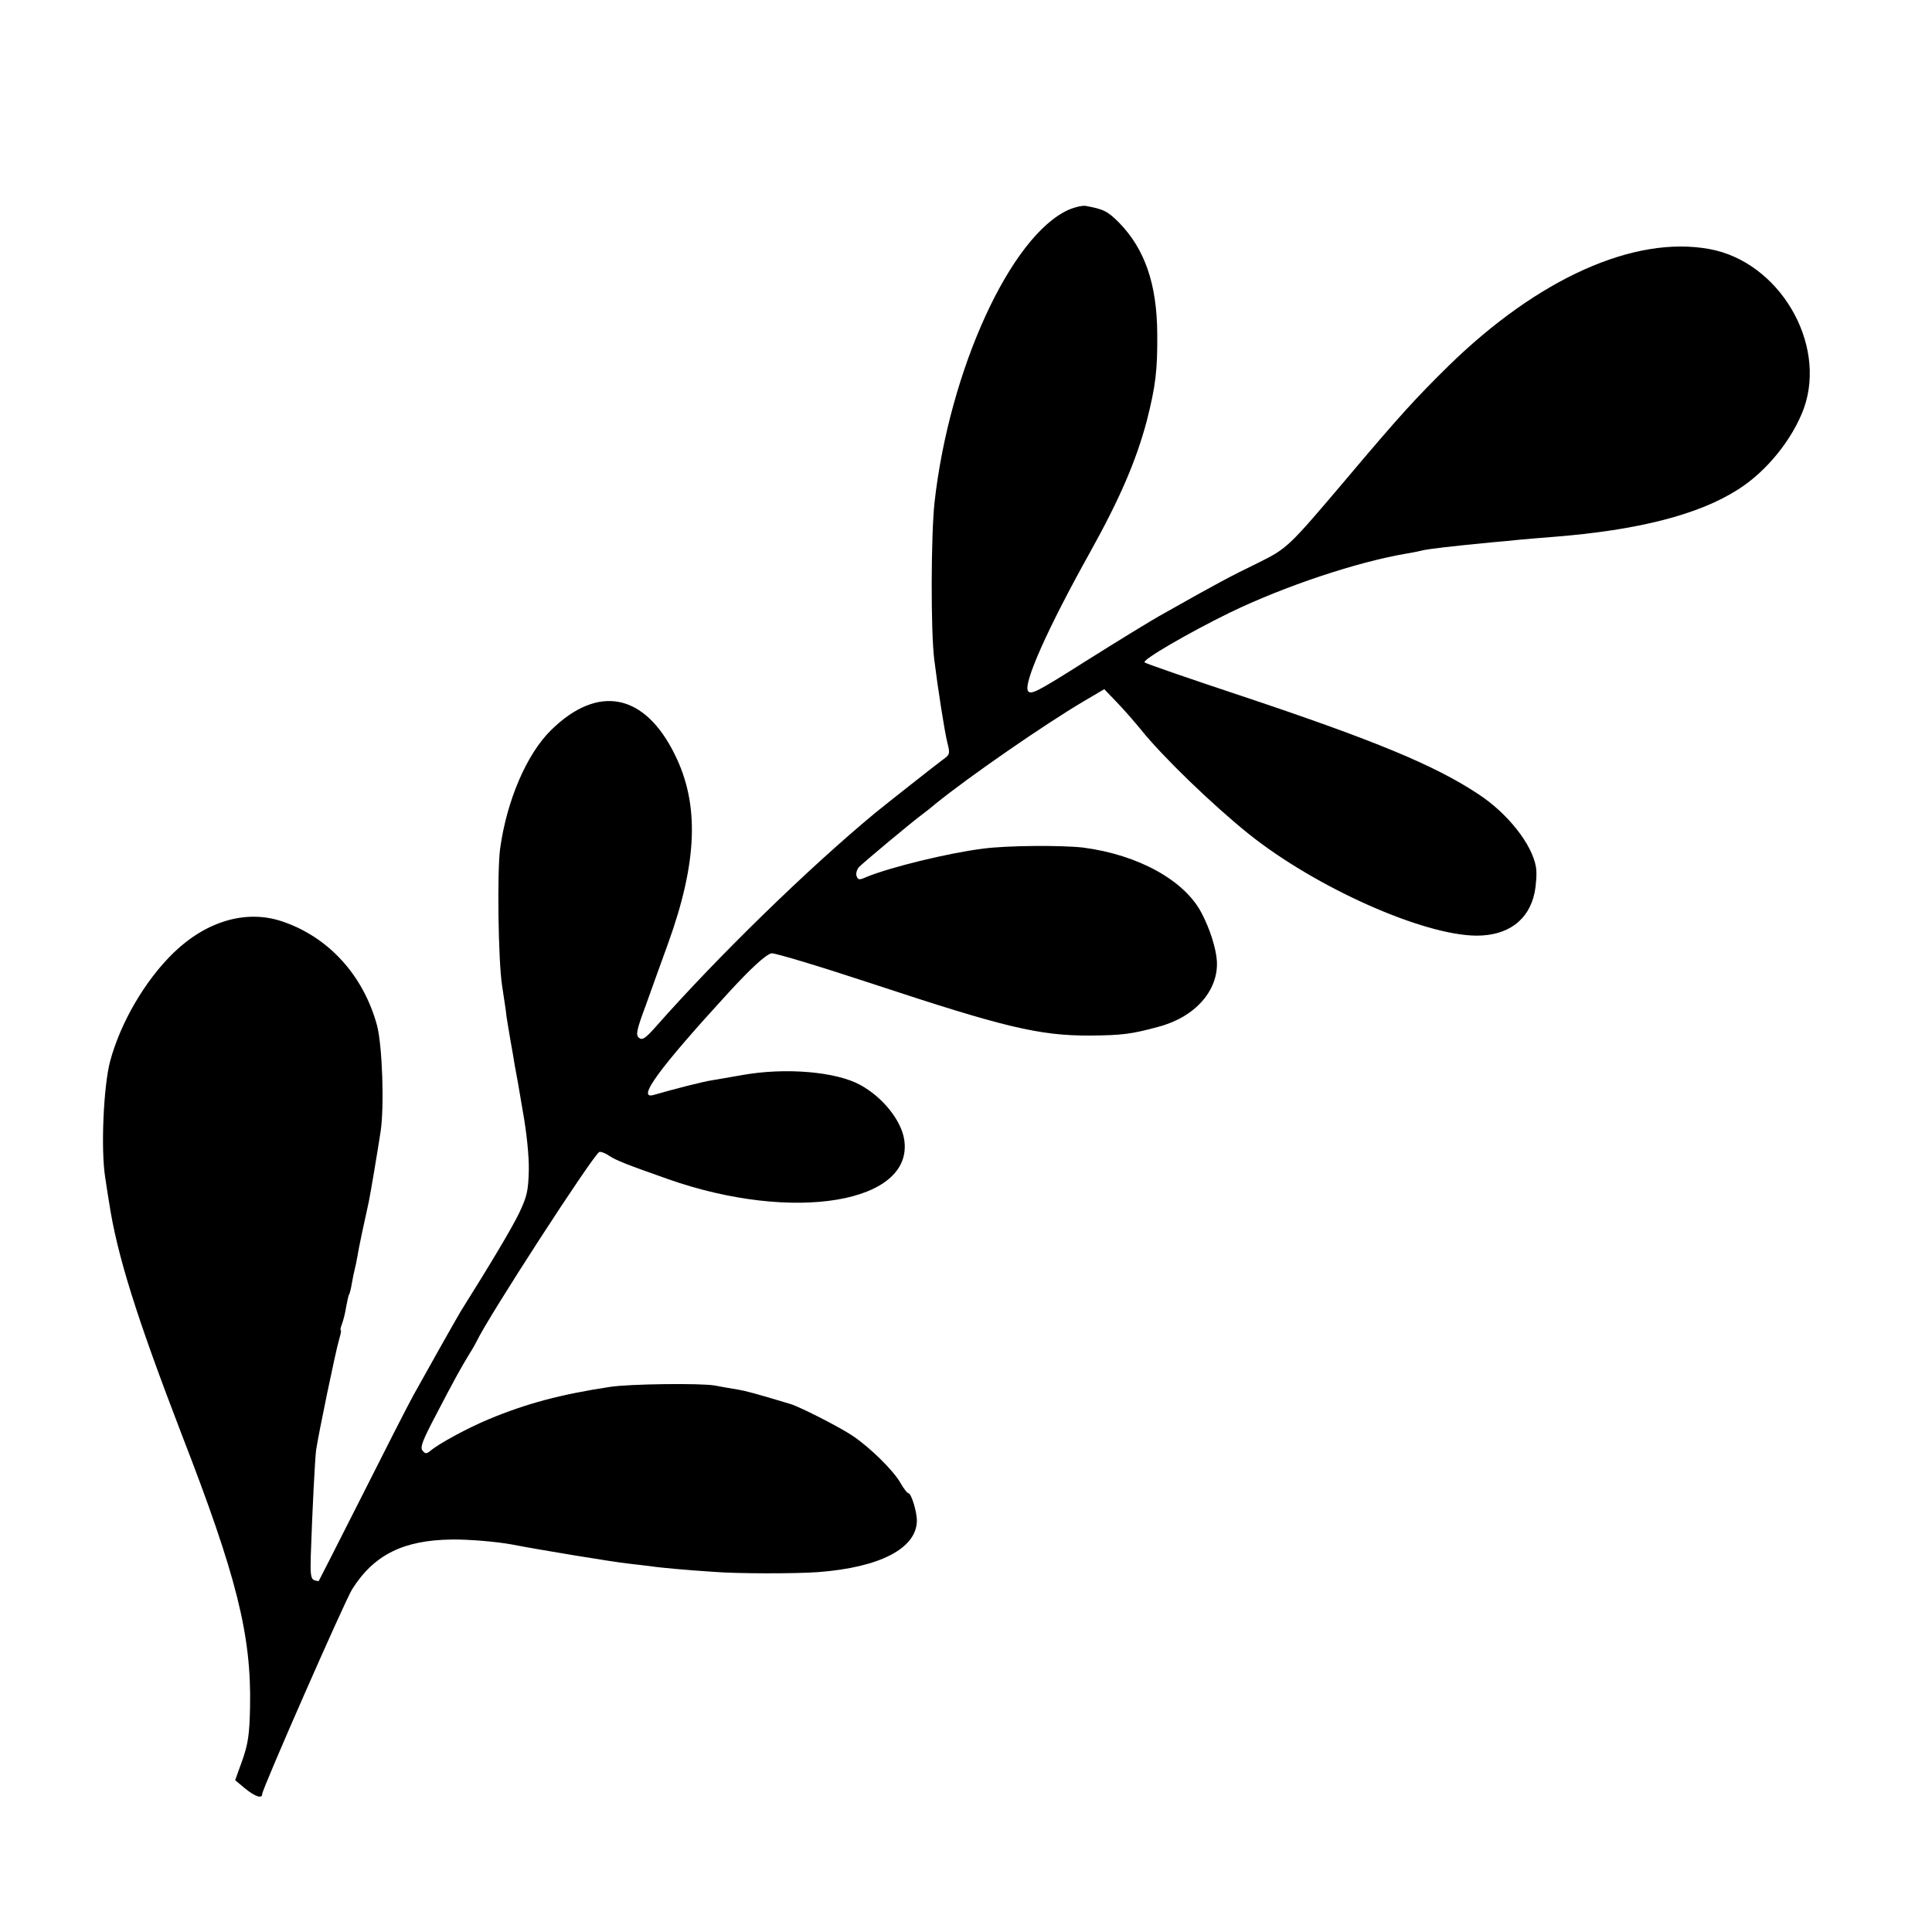
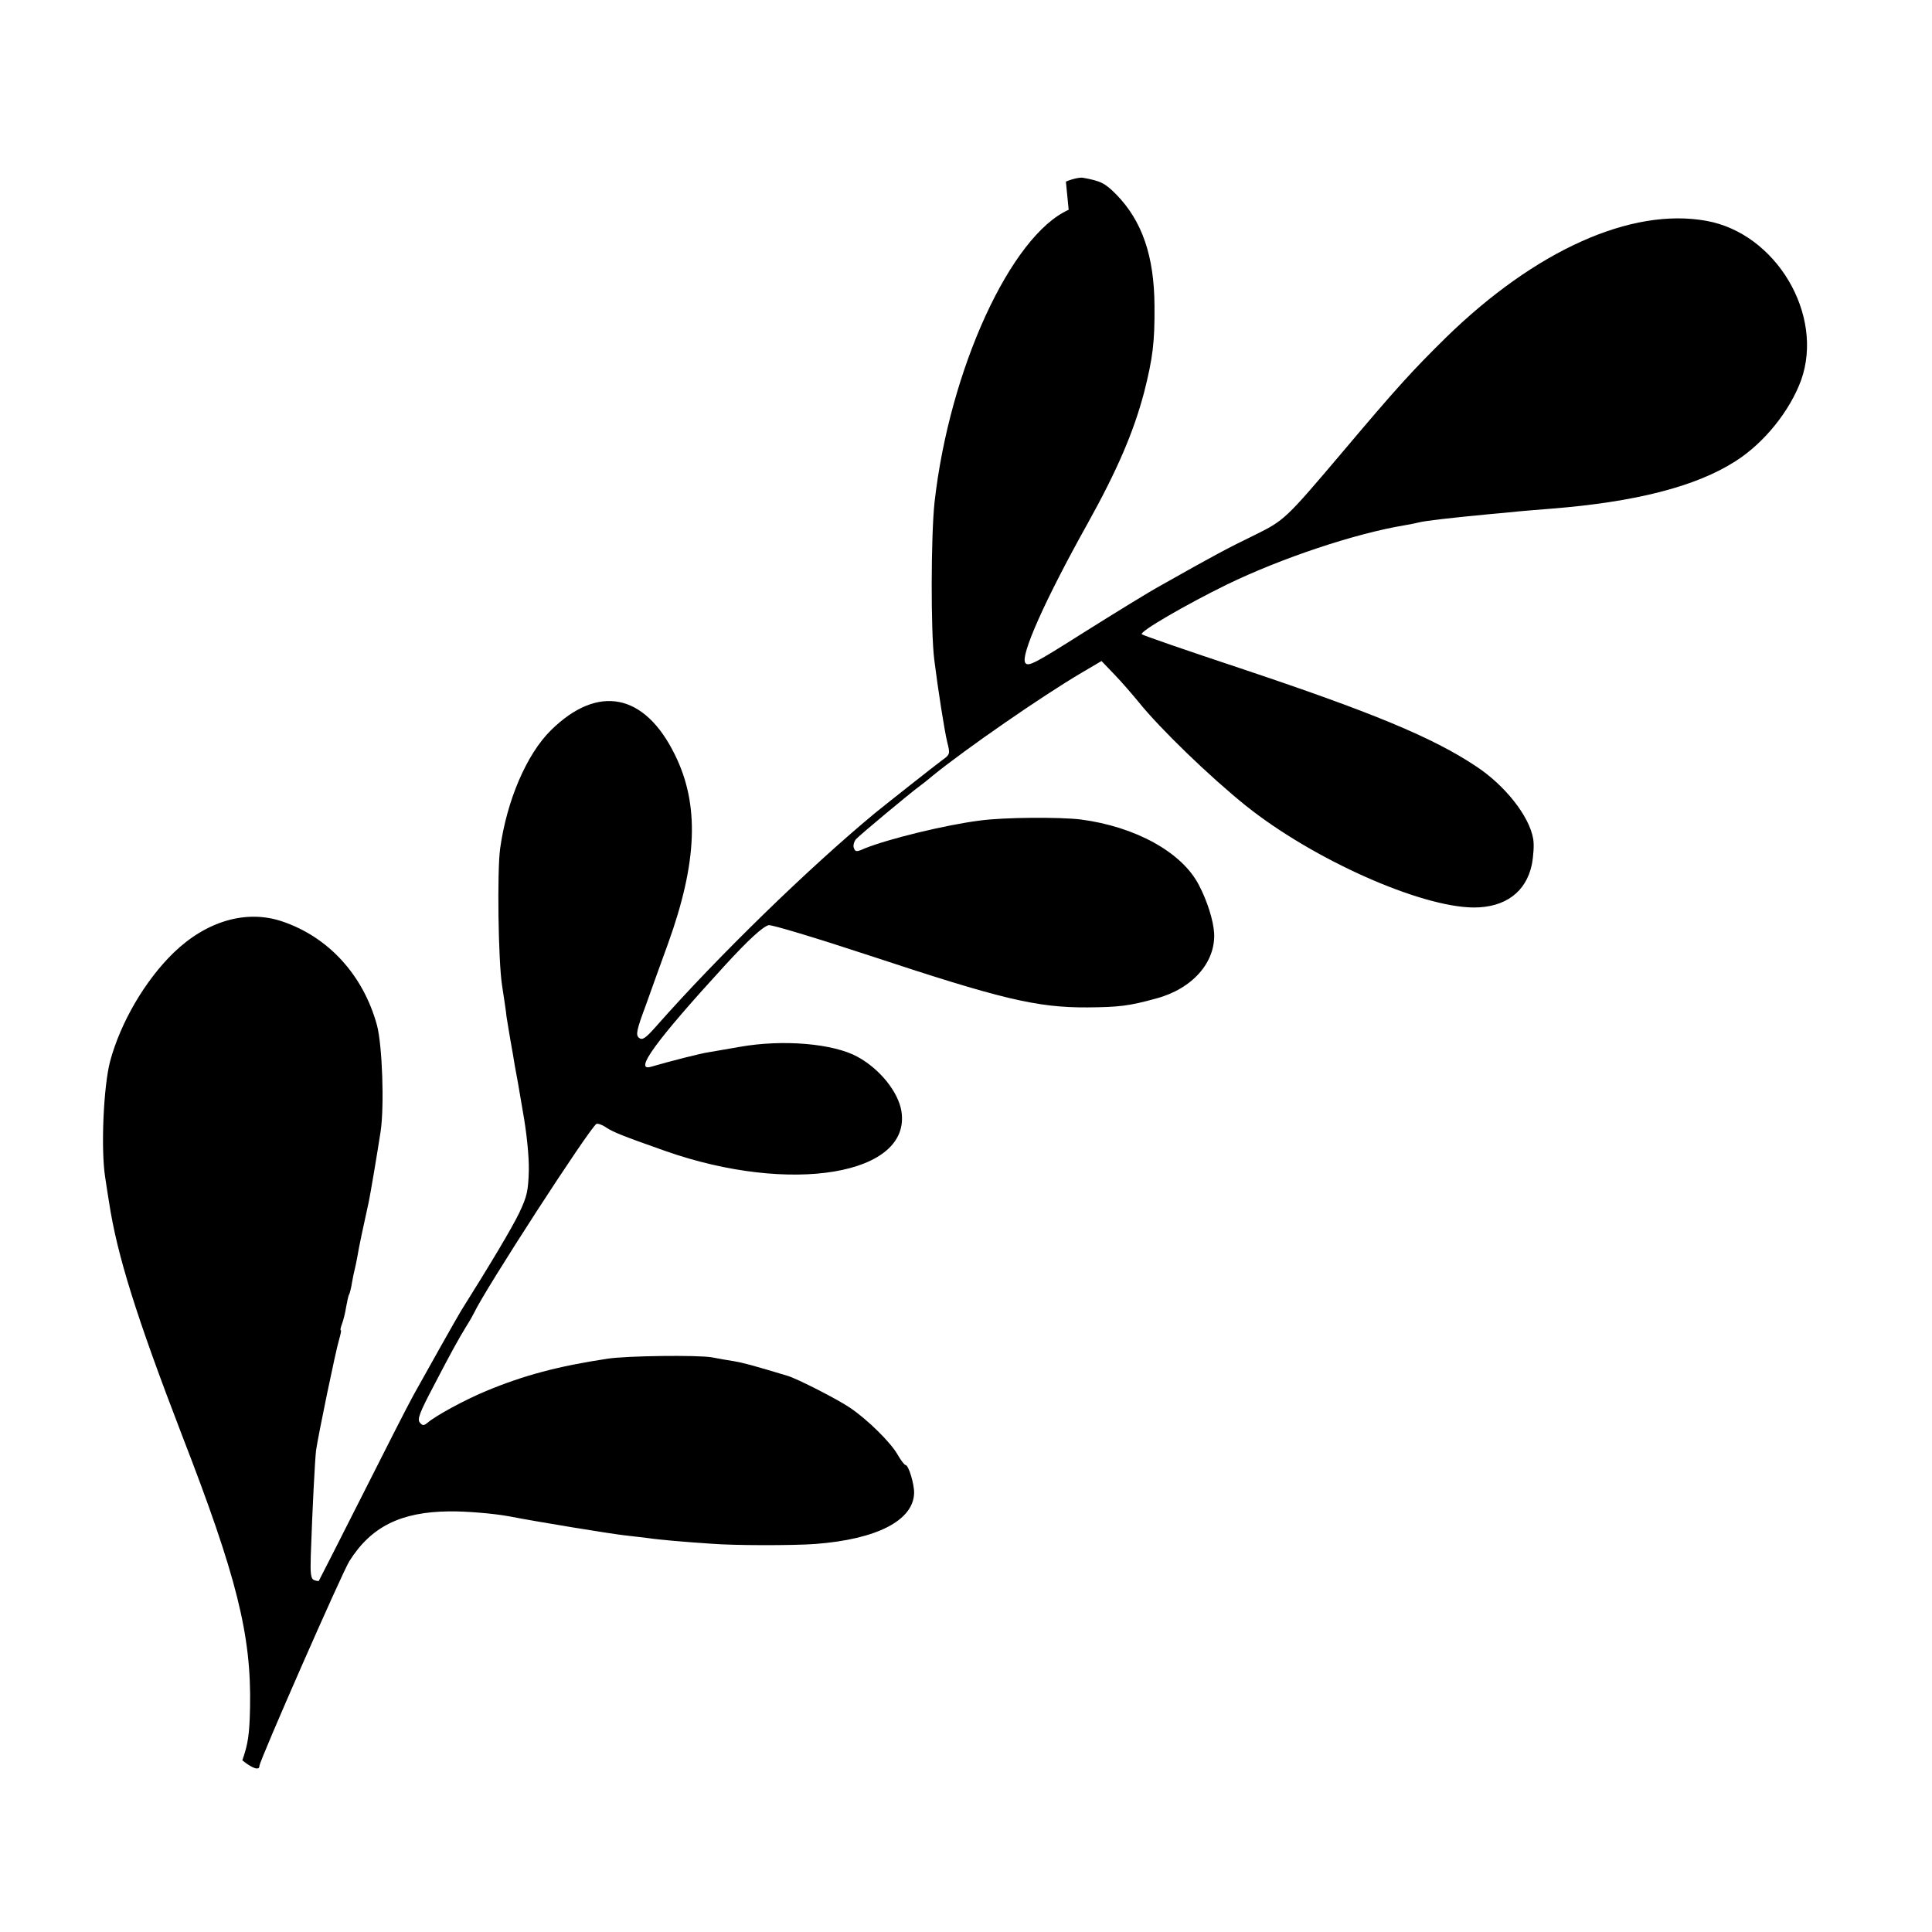
<svg xmlns="http://www.w3.org/2000/svg" version="1.0" width="700pt" height="700pt" viewBox="0 0 700 700" preserveAspectRatio="xMidYMid meet">
  <g transform="translate(0,700) scale(0.1,-0.1)" fill="#000000" stroke="none">
-     <path d="M3872 6240 c-210 -94 -432 -579 -486 -1060 -13 -121 -14 -465 -1 -570 13 -105 37 -258 47 -299 11 -43 10 -45 -18 -65 -27 -20 -197 -154 -245 -193 -240 -199 -567 -517 -792 -772 -39 -44 -50 -51 -62 -41 -12 10 -9 27 25 118 21 59 57 159 80 222 107 296 115 505 25 686 -109 222 -278 256 -448 89 -89 -87 -161 -256 -185 -430 -11 -82 -7 -404 7 -495 7 -47 15 -97 16 -112 2 -15 9 -53 14 -85 6 -32 13 -74 16 -93 4 -19 17 -93 29 -165 14 -77 23 -164 22 -215 -2 -74 -6 -94 -35 -155 -27 -56 -106 -188 -211 -355 -14 -23 -129 -227 -172 -305 -21 -38 -106 -205 -189 -370 -83 -165 -153 -301 -154 -303 -1 -1 -9 0 -17 3 -12 5 -14 23 -12 88 6 177 15 344 19 381 7 51 71 361 84 404 5 17 8 32 6 32 -3 0 -1 10 4 23 5 13 12 41 15 61 4 21 8 42 11 46 2 3 7 22 10 41 3 19 8 41 10 49 2 8 7 30 10 48 4 27 24 121 41 197 6 28 31 177 43 255 14 94 6 313 -13 385 -50 183 -177 321 -345 377 -129 43 -273 1 -392 -114 -103 -100 -192 -252 -230 -393 -24 -91 -34 -318 -18 -420 5 -33 11 -73 14 -90 29 -192 99 -415 264 -844 199 -513 252 -725 247 -986 -2 -99 -7 -133 -28 -193 l-26 -72 36 -30 c37 -30 62 -38 62 -20 0 18 300 701 326 742 79 125 186 178 361 180 61 1 165 -8 218 -18 103 -20 372 -64 420 -69 33 -4 71 -8 85 -10 31 -5 132 -14 225 -20 86 -7 299 -7 380 -1 222 17 354 85 357 184 1 32 -20 102 -31 102 -4 0 -17 17 -29 38 -25 44 -109 127 -173 170 -46 31 -189 104 -225 115 -129 39 -164 48 -194 53 -19 3 -55 9 -80 14 -50 9 -311 6 -380 -5 -178 -27 -302 -60 -439 -117 -77 -32 -182 -89 -212 -115 -14 -11 -18 -11 -28 1 -10 12 0 37 50 132 65 125 90 170 120 219 11 17 22 37 26 45 40 86 418 669 444 686 5 2 21 -3 35 -13 28 -18 61 -31 214 -85 454 -160 893 -87 856 144 -11 69 -78 153 -159 197 -87 48 -270 64 -427 36 -41 -7 -91 -16 -110 -19 -29 -4 -135 -31 -211 -53 -65 -19 17 94 271 371 82 89 133 136 155 142 11 2 171 -46 365 -110 475 -157 605 -189 790 -188 114 1 150 5 248 32 132 35 217 131 211 238 -3 46 -25 116 -55 173 -61 119 -230 212 -429 238 -77 9 -278 8 -365 -4 -126 -16 -333 -67 -417 -101 -29 -13 -34 -13 -39 1 -4 8 0 23 7 32 11 13 198 169 234 195 6 4 26 20 45 36 121 98 394 287 538 372 l73 43 47 -49 c26 -27 65 -72 87 -99 78 -97 258 -271 390 -377 243 -194 631 -367 825 -368 114 0 189 56 210 155 6 31 9 73 5 94 -14 82 -102 194 -209 264 -157 104 -374 194 -856 355 -190 63 -349 118 -353 122 -10 9 161 108 308 180 198 96 464 185 645 215 19 3 42 8 50 10 22 6 119 17 255 30 33 3 80 7 105 10 25 2 79 7 120 10 304 24 525 80 668 172 104 66 197 182 238 294 84 237 -91 532 -344 577 -272 49 -619 -107 -942 -422 -121 -119 -177 -180 -376 -416 -206 -243 -210 -247 -317 -300 -97 -47 -148 -74 -339 -182 -46 -25 -172 -103 -282 -172 -177 -112 -200 -124 -211 -110 -19 26 71 228 225 504 108 194 167 332 205 475 32 126 39 183 38 315 -1 181 -45 308 -139 404 -41 41 -55 48 -120 60 -11 2 -39 -4 -62 -14z" />
+     <path d="M3872 6240 c-210 -94 -432 -579 -486 -1060 -13 -121 -14 -465 -1 -570 13 -105 37 -258 47 -299 11 -43 10 -45 -18 -65 -27 -20 -197 -154 -245 -193 -240 -199 -567 -517 -792 -772 -39 -44 -50 -51 -62 -41 -12 10 -9 27 25 118 21 59 57 159 80 222 107 296 115 505 25 686 -109 222 -278 256 -448 89 -89 -87 -161 -256 -185 -430 -11 -82 -7 -404 7 -495 7 -47 15 -97 16 -112 2 -15 9 -53 14 -85 6 -32 13 -74 16 -93 4 -19 17 -93 29 -165 14 -77 23 -164 22 -215 -2 -74 -6 -94 -35 -155 -27 -56 -106 -188 -211 -355 -14 -23 -129 -227 -172 -305 -21 -38 -106 -205 -189 -370 -83 -165 -153 -301 -154 -303 -1 -1 -9 0 -17 3 -12 5 -14 23 -12 88 6 177 15 344 19 381 7 51 71 361 84 404 5 17 8 32 6 32 -3 0 -1 10 4 23 5 13 12 41 15 61 4 21 8 42 11 46 2 3 7 22 10 41 3 19 8 41 10 49 2 8 7 30 10 48 4 27 24 121 41 197 6 28 31 177 43 255 14 94 6 313 -13 385 -50 183 -177 321 -345 377 -129 43 -273 1 -392 -114 -103 -100 -192 -252 -230 -393 -24 -91 -34 -318 -18 -420 5 -33 11 -73 14 -90 29 -192 99 -415 264 -844 199 -513 252 -725 247 -986 -2 -99 -7 -133 -28 -193 c37 -30 62 -38 62 -20 0 18 300 701 326 742 79 125 186 178 361 180 61 1 165 -8 218 -18 103 -20 372 -64 420 -69 33 -4 71 -8 85 -10 31 -5 132 -14 225 -20 86 -7 299 -7 380 -1 222 17 354 85 357 184 1 32 -20 102 -31 102 -4 0 -17 17 -29 38 -25 44 -109 127 -173 170 -46 31 -189 104 -225 115 -129 39 -164 48 -194 53 -19 3 -55 9 -80 14 -50 9 -311 6 -380 -5 -178 -27 -302 -60 -439 -117 -77 -32 -182 -89 -212 -115 -14 -11 -18 -11 -28 1 -10 12 0 37 50 132 65 125 90 170 120 219 11 17 22 37 26 45 40 86 418 669 444 686 5 2 21 -3 35 -13 28 -18 61 -31 214 -85 454 -160 893 -87 856 144 -11 69 -78 153 -159 197 -87 48 -270 64 -427 36 -41 -7 -91 -16 -110 -19 -29 -4 -135 -31 -211 -53 -65 -19 17 94 271 371 82 89 133 136 155 142 11 2 171 -46 365 -110 475 -157 605 -189 790 -188 114 1 150 5 248 32 132 35 217 131 211 238 -3 46 -25 116 -55 173 -61 119 -230 212 -429 238 -77 9 -278 8 -365 -4 -126 -16 -333 -67 -417 -101 -29 -13 -34 -13 -39 1 -4 8 0 23 7 32 11 13 198 169 234 195 6 4 26 20 45 36 121 98 394 287 538 372 l73 43 47 -49 c26 -27 65 -72 87 -99 78 -97 258 -271 390 -377 243 -194 631 -367 825 -368 114 0 189 56 210 155 6 31 9 73 5 94 -14 82 -102 194 -209 264 -157 104 -374 194 -856 355 -190 63 -349 118 -353 122 -10 9 161 108 308 180 198 96 464 185 645 215 19 3 42 8 50 10 22 6 119 17 255 30 33 3 80 7 105 10 25 2 79 7 120 10 304 24 525 80 668 172 104 66 197 182 238 294 84 237 -91 532 -344 577 -272 49 -619 -107 -942 -422 -121 -119 -177 -180 -376 -416 -206 -243 -210 -247 -317 -300 -97 -47 -148 -74 -339 -182 -46 -25 -172 -103 -282 -172 -177 -112 -200 -124 -211 -110 -19 26 71 228 225 504 108 194 167 332 205 475 32 126 39 183 38 315 -1 181 -45 308 -139 404 -41 41 -55 48 -120 60 -11 2 -39 -4 -62 -14z" />
  </g>
</svg>